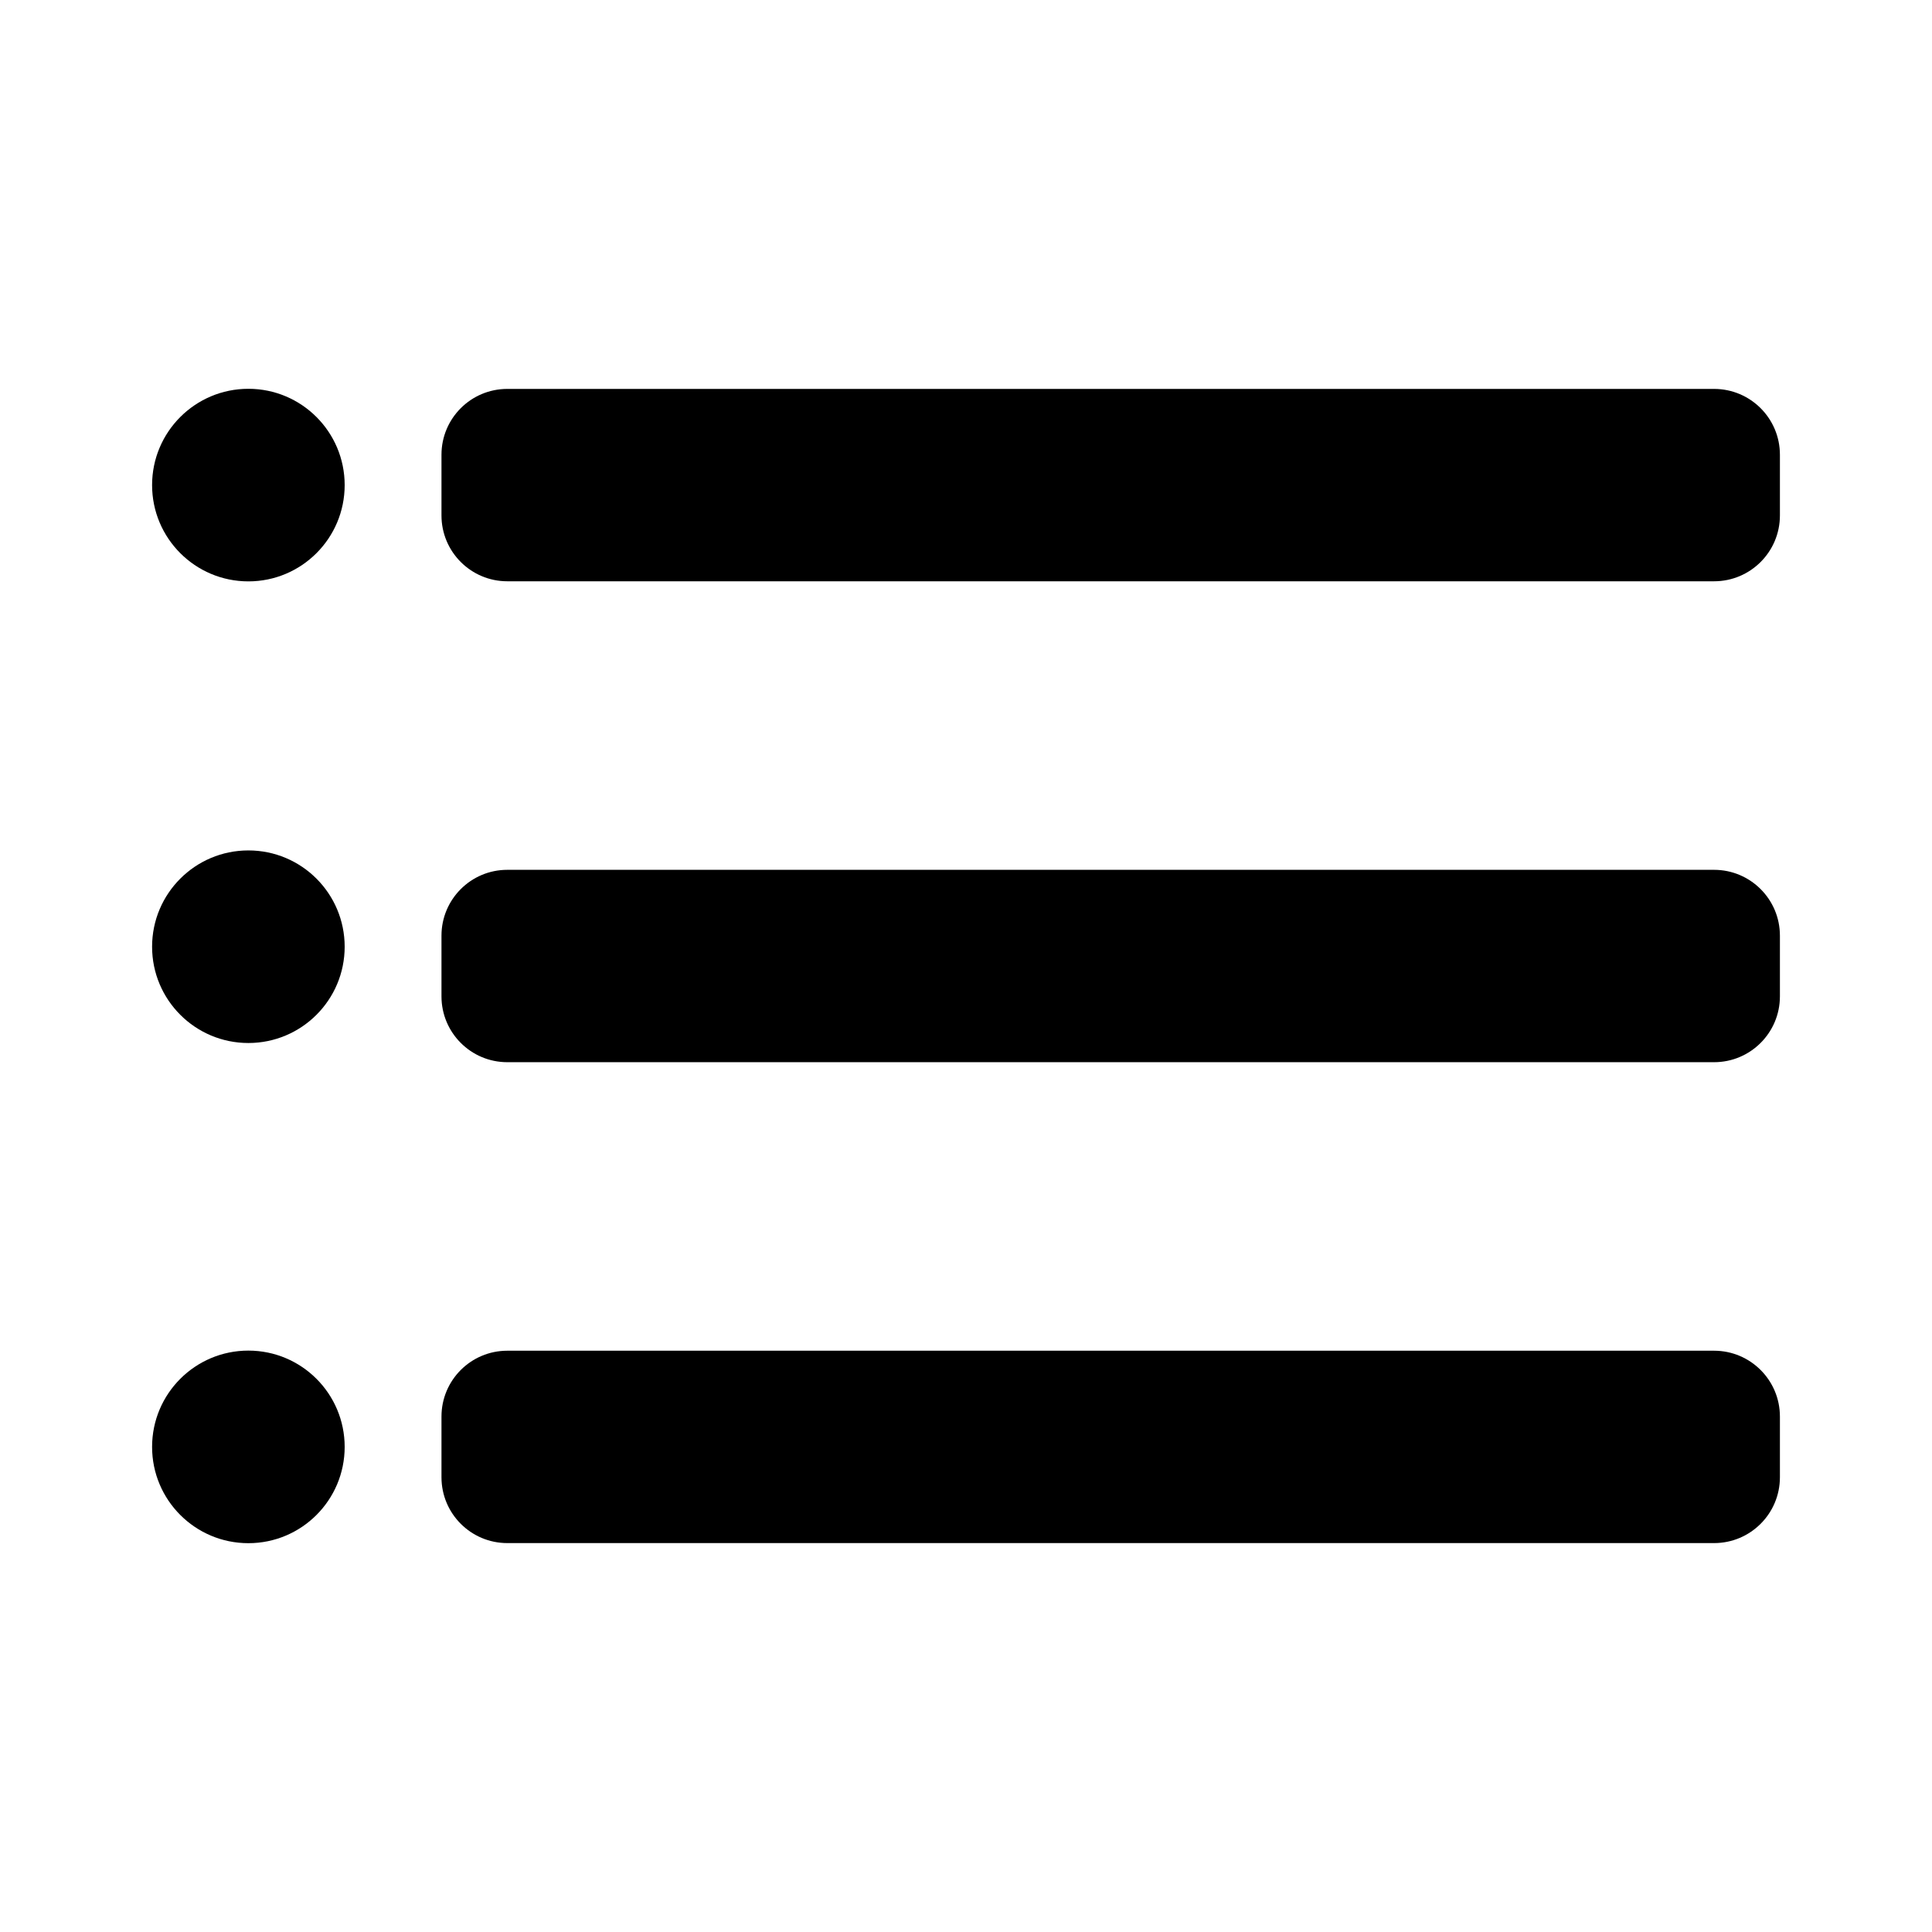
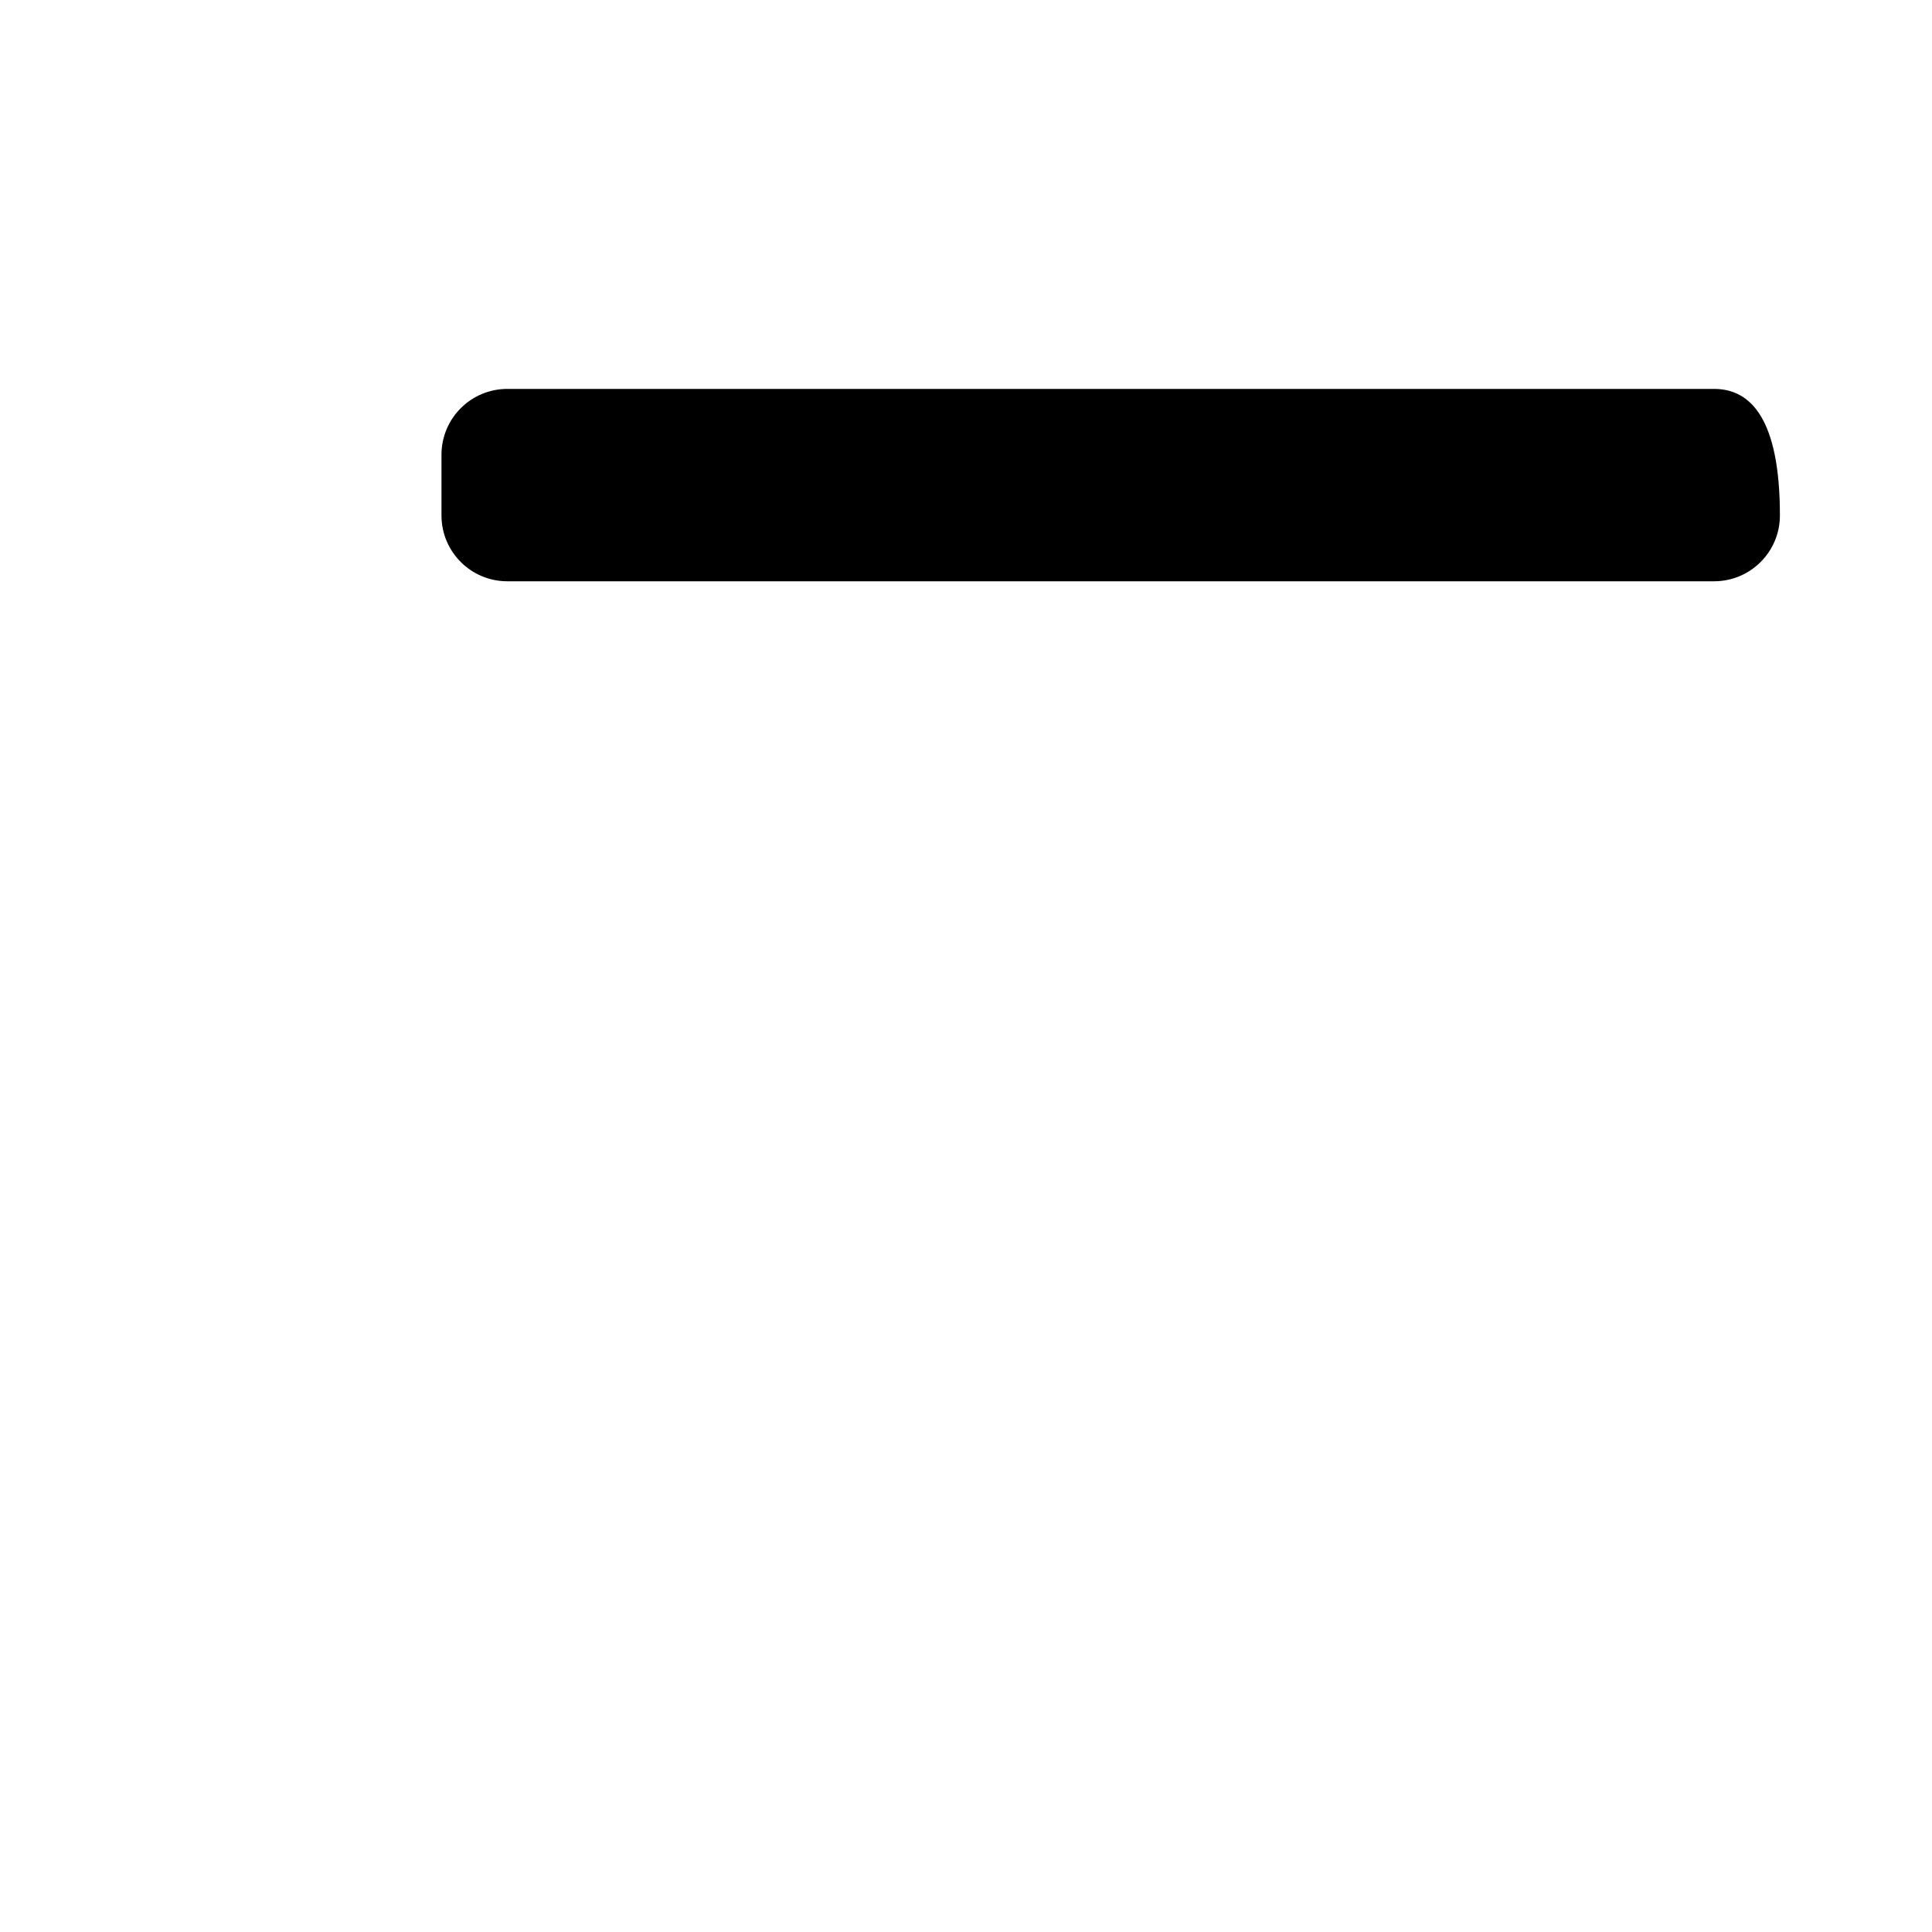
<svg xmlns="http://www.w3.org/2000/svg" fill="#000000" version="1.1" id="Layer_1" width="800px" height="800px" viewBox="0 0 100 100" enable-background="new 0 0 100 100" xml:space="preserve">
  <g>
-     <path d="M88.721,20.13H26.258c-1.882,0-3.407,1.525-3.407,3.407v3.143c0,1.881,1.525,3.407,3.407,3.407h62.463   c1.881,0,3.407-1.525,3.407-3.407v-3.143C92.128,21.655,90.602,20.13,88.721,20.13z" />
-     <path d="M88.721,45.022H26.258c-1.882,0-3.407,1.525-3.407,3.407v3.143c0,1.881,1.525,3.407,3.407,3.407h62.463   c1.881,0,3.407-1.525,3.407-3.407v-3.143C92.128,46.547,90.602,45.022,88.721,45.022z" />
-     <path d="M88.721,69.913H26.258c-1.882,0-3.407,1.525-3.407,3.407v3.143c0,1.881,1.525,3.407,3.407,3.407h62.463   c1.881,0,3.407-1.525,3.407-3.407V73.32C92.128,71.439,90.602,69.913,88.721,69.913z" />
-     <circle cx="12.856" cy="25.108" r="4.984" />
-     <circle cx="12.856" cy="49.002" r="4.984" />
-     <circle cx="12.856" cy="74.891" r="4.984" />
+     <path d="M88.721,20.13H26.258c-1.882,0-3.407,1.525-3.407,3.407v3.143c0,1.881,1.525,3.407,3.407,3.407h62.463   c1.881,0,3.407-1.525,3.407-3.407C92.128,21.655,90.602,20.13,88.721,20.13z" />
  </g>
</svg>